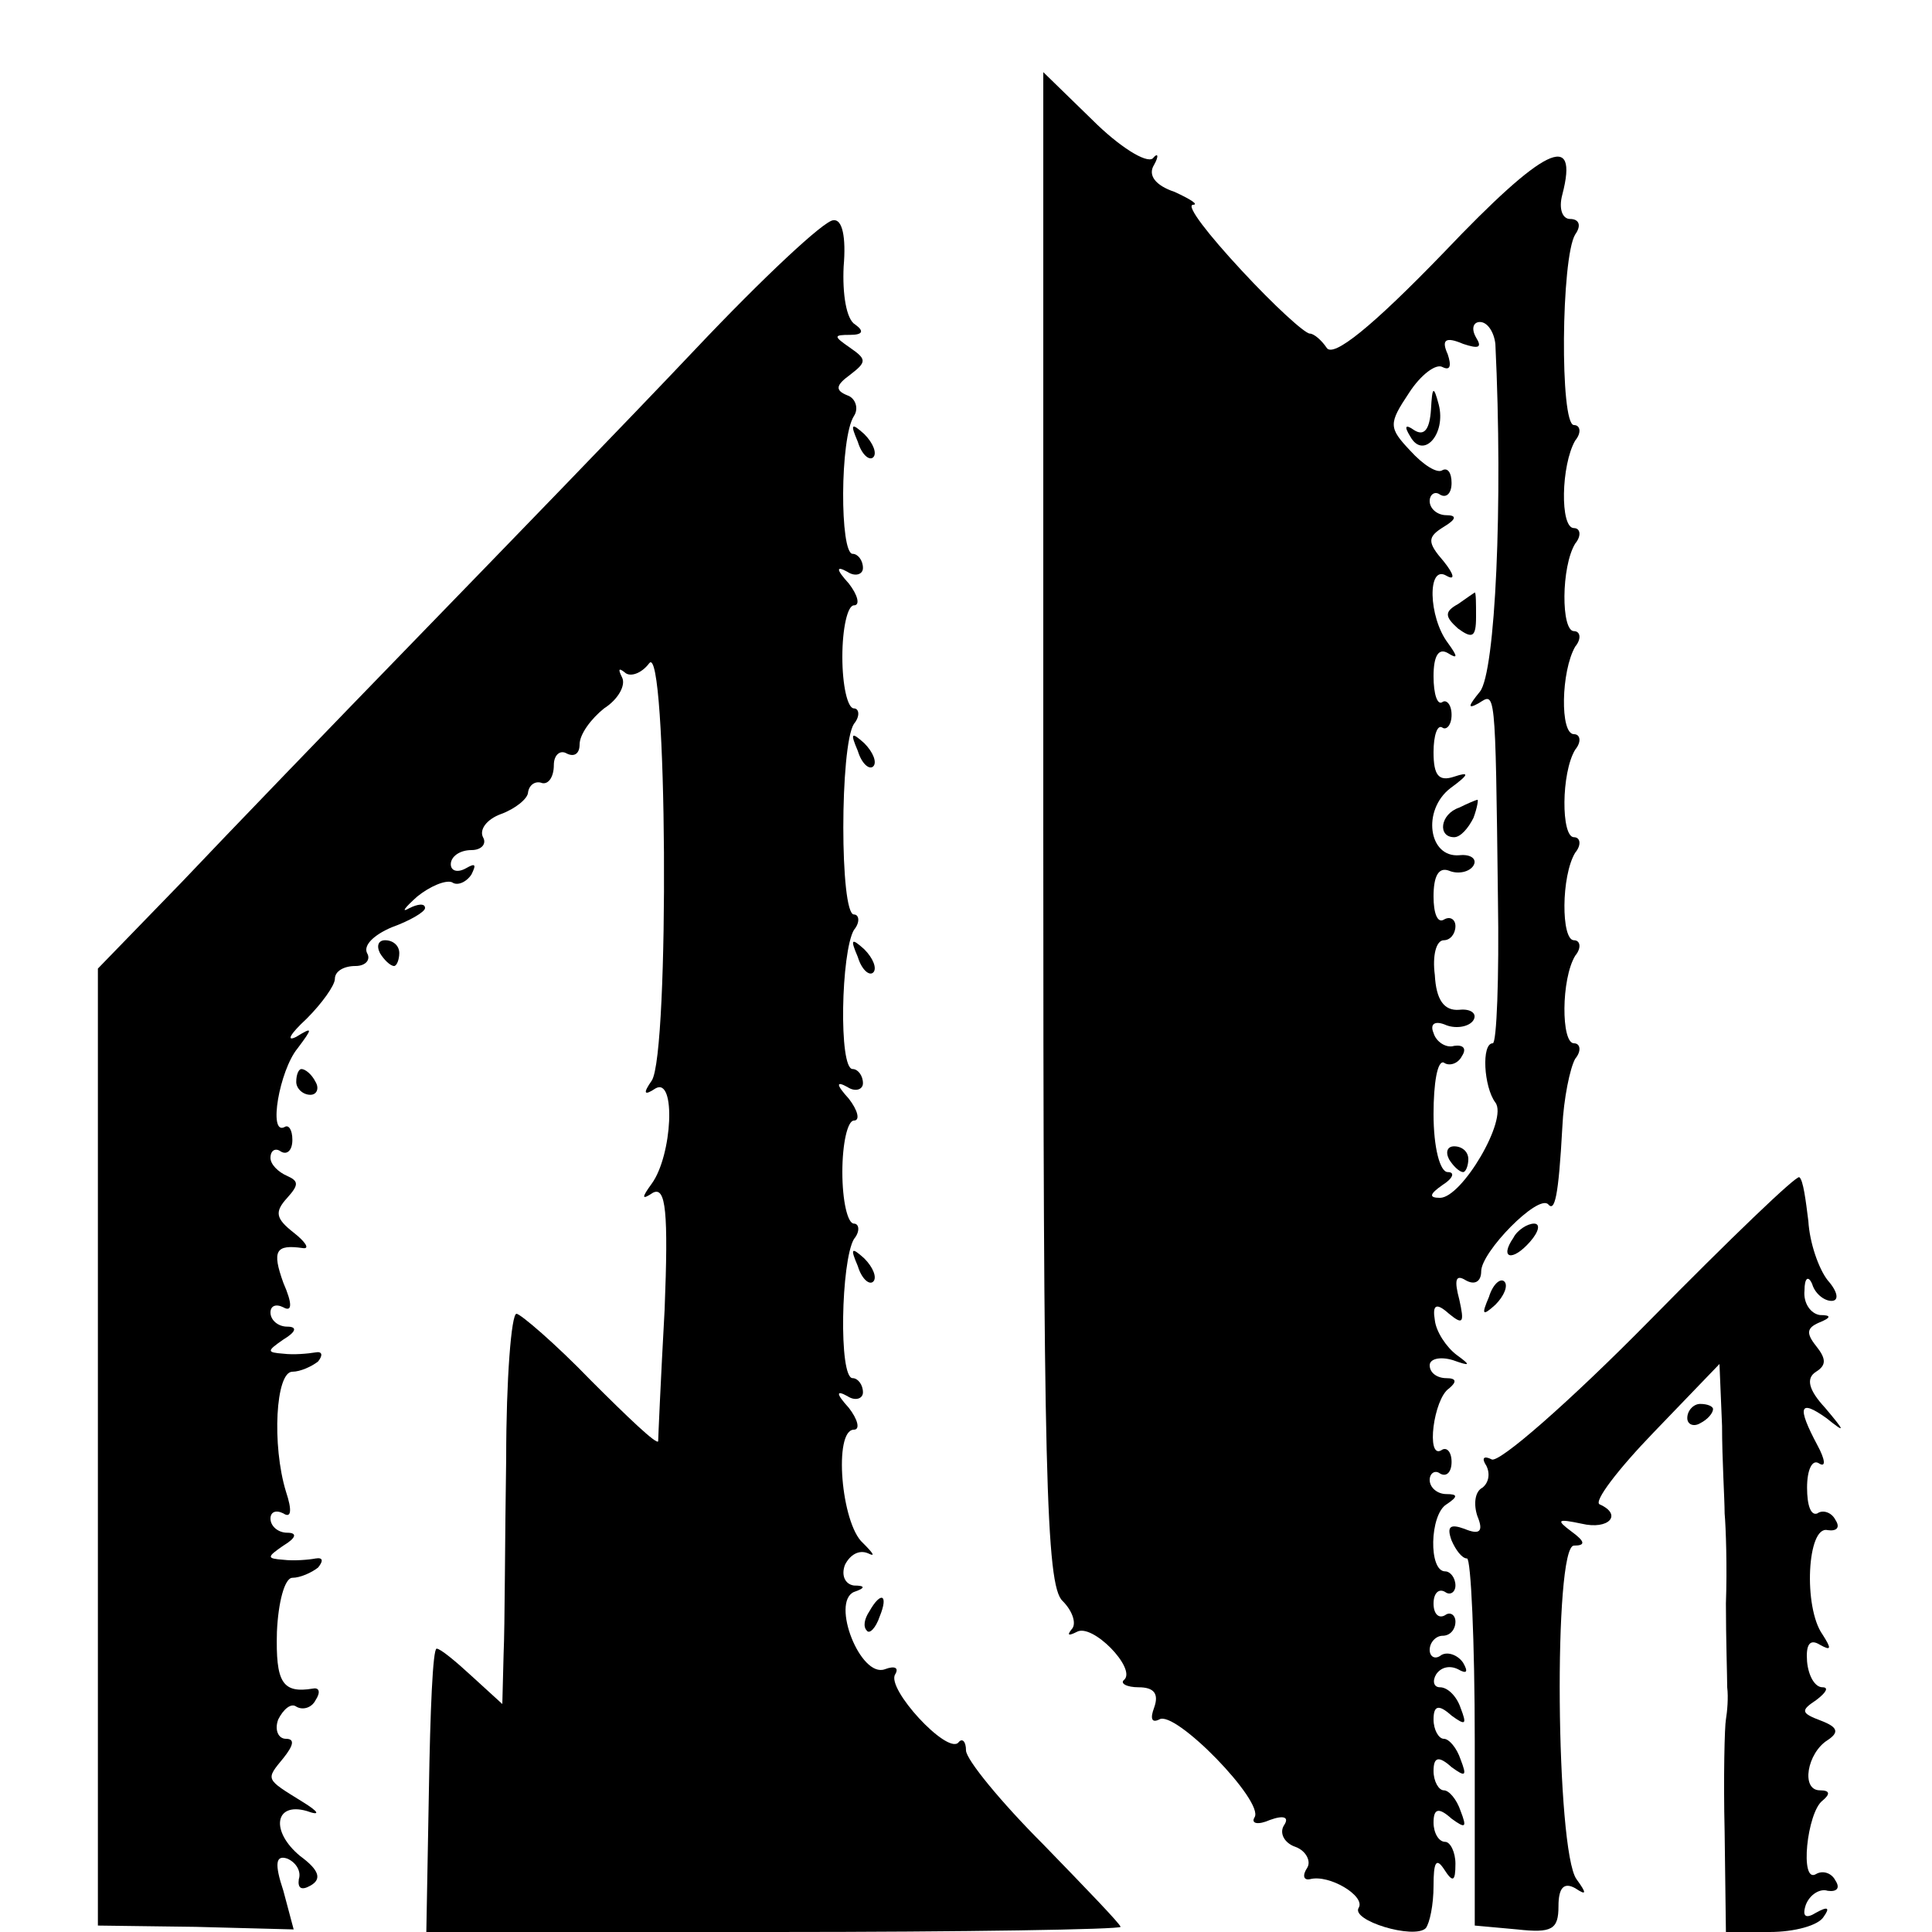
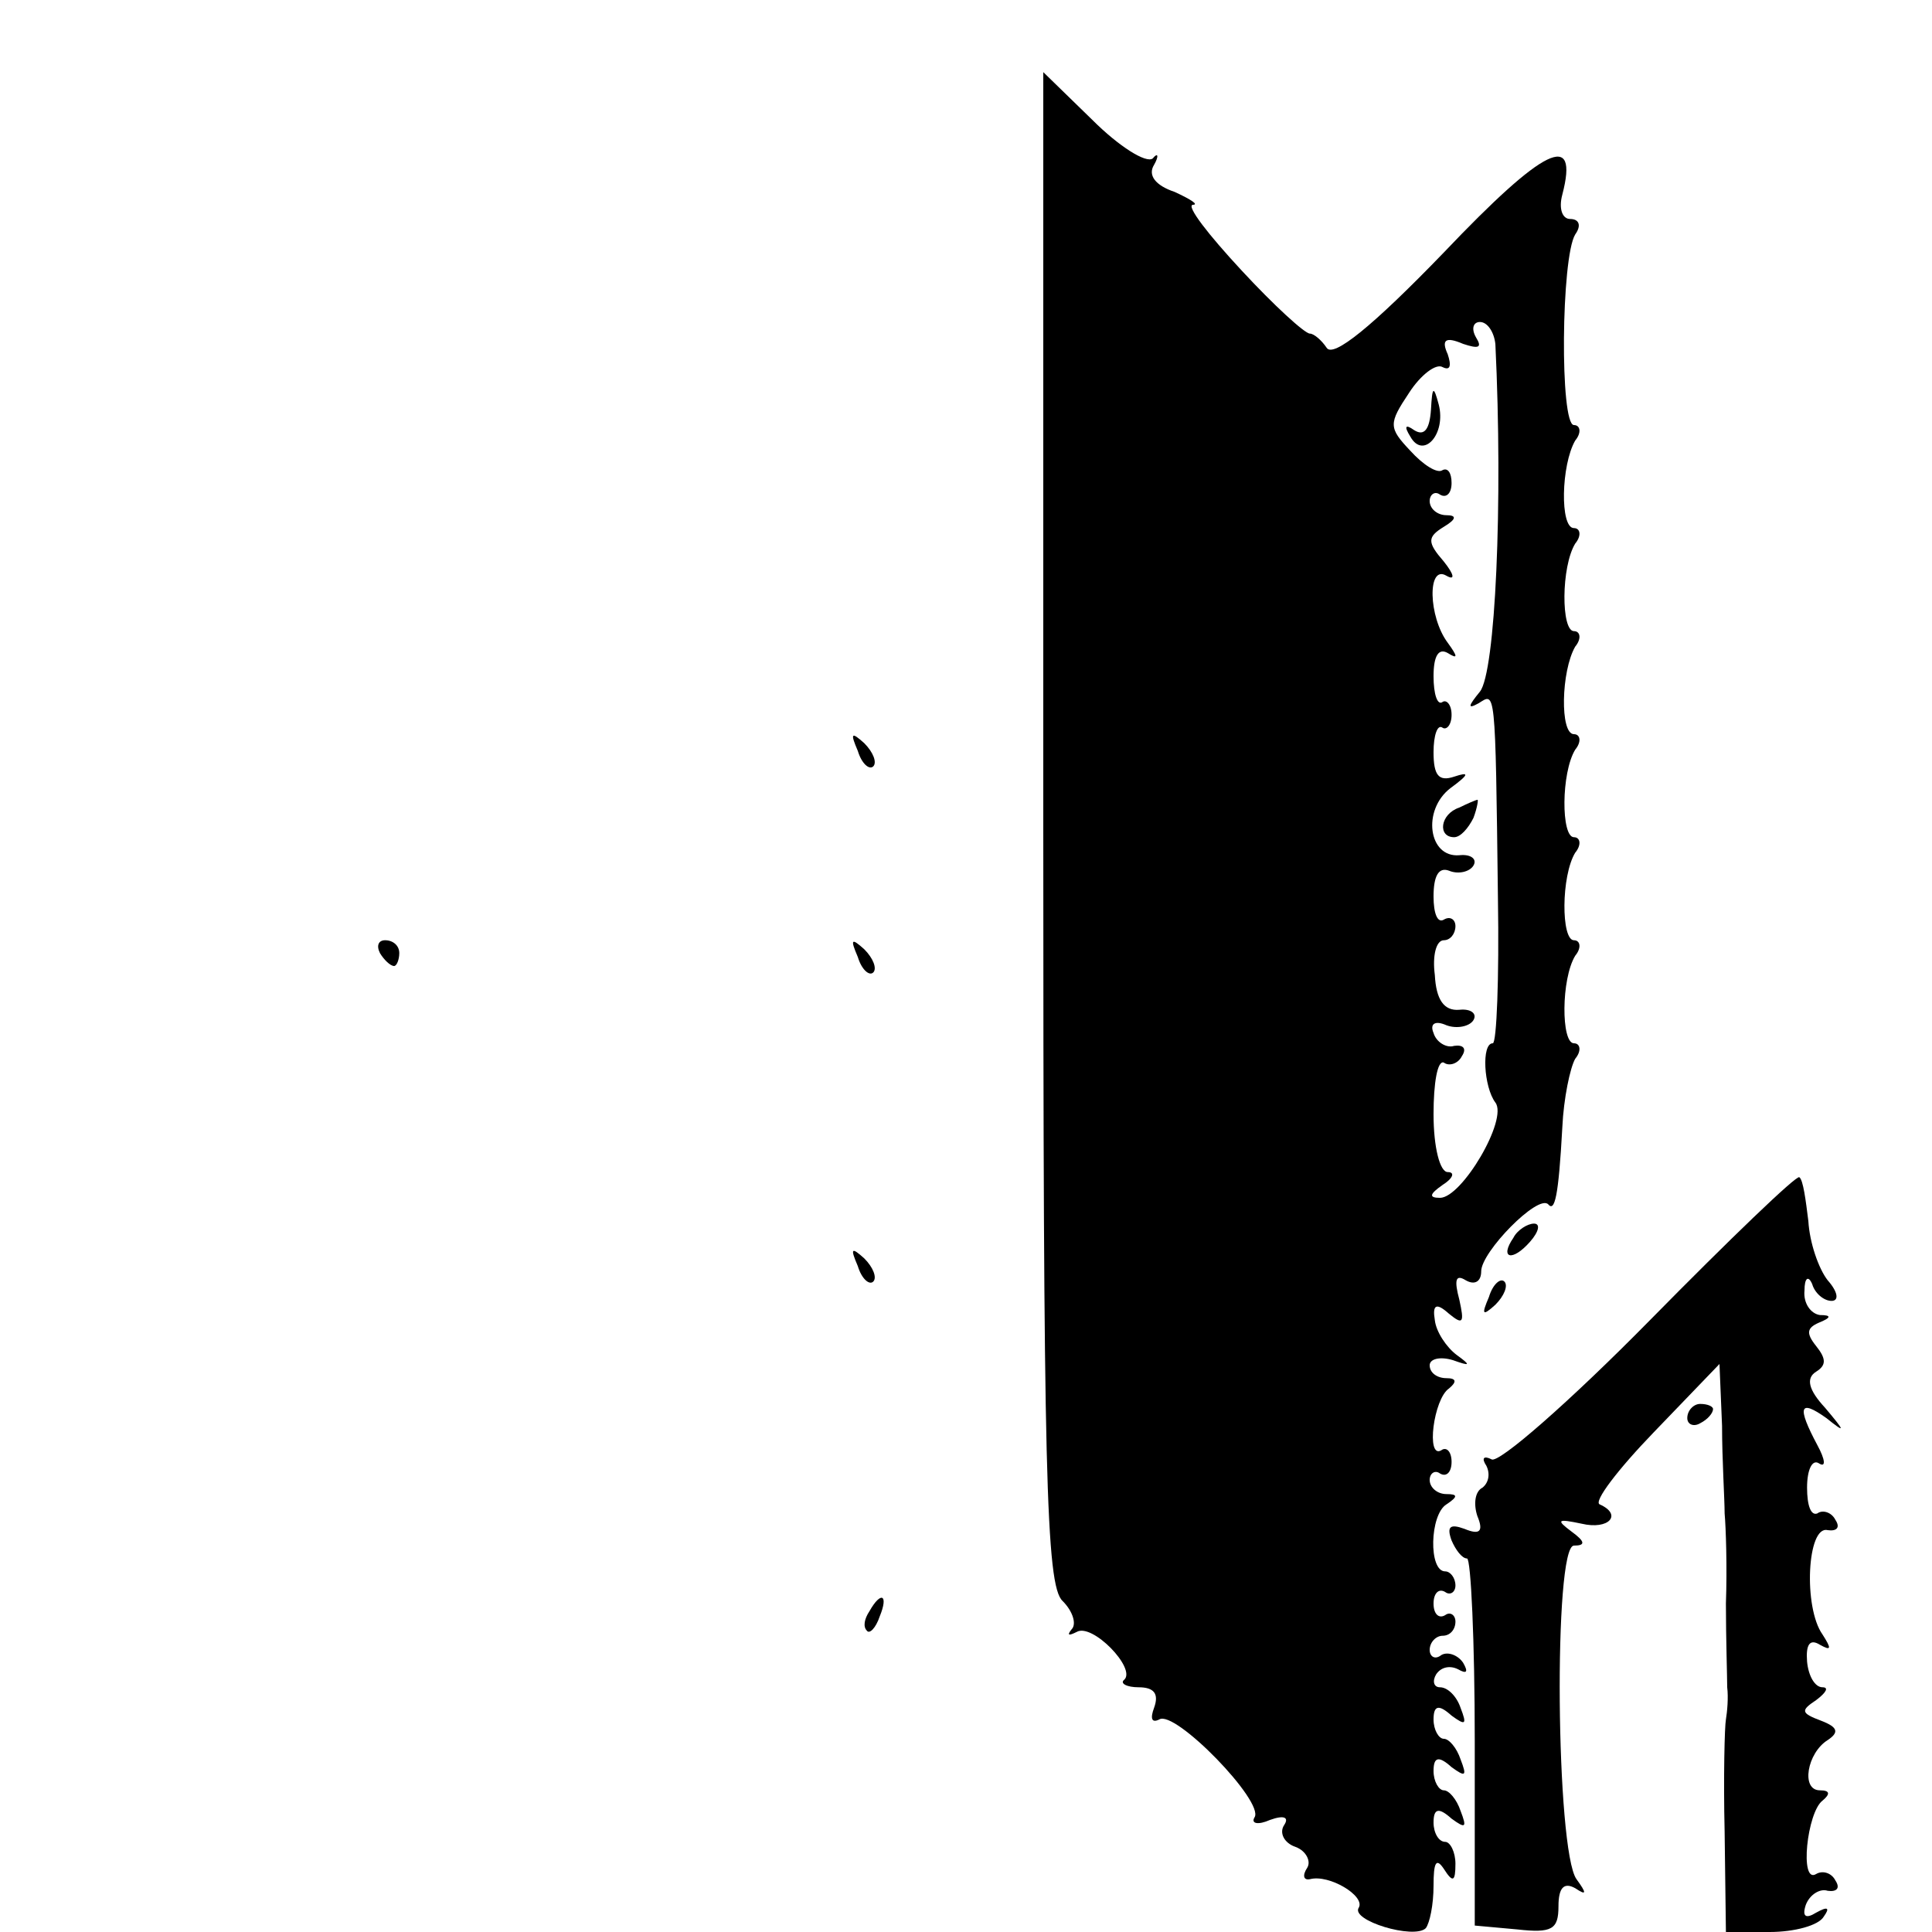
<svg xmlns="http://www.w3.org/2000/svg" version="1.0" width="150pt" height="150pt" viewBox="0 0 150 150" preserveAspectRatio="xMidYMid meet">
  <g transform="translate(0,150) scale(0.1,-0.1)" fill="#000000" stroke="none">
    <path d="M810 858 c0 -500 2 -589 15 -601 8 -8 11 -18 7 -22 -4 -5 -2 -5 4 -2 12 7 46 -28 37 -37 -4 -3 2 -6 11 -6 12 0 16 -5 12 -16 -3 -8 -2 -12 4 -9 12 8 82 -64 74 -76 -3 -5 3 -6 12 -2 11 4 15 2 11 -4 -4 -6 0 -14 9 -17 8 -3 12 -11 9 -16 -4 -6 -3 -10 2 -9 15 4 43 -13 38 -22 -7 -10 43 -25 52 -16 3 4 6 18 6 33 0 18 2 22 8 13 7 -11 9 -10 9 4 0 9 -4 17 -8 17 -5 0 -9 7 -9 15 0 11 4 12 14 3 11 -8 12 -7 7 6 -3 9 -9 16 -13 16 -4 0 -8 7 -8 15 0 11 4 12 14 3 11 -8 12 -7 7 6 -3 9 -9 16 -13 16 -4 0 -8 7 -8 15 0 11 4 12 14 3 11 -8 12 -7 7 6 -3 9 -10 16 -16 16 -5 0 -6 5 -3 10 4 6 11 7 17 4 7 -4 8 -2 4 5 -4 6 -12 9 -17 6 -5 -4 -9 -1 -9 4 0 6 5 11 10 11 6 0 10 5 10 11 0 5 -4 8 -8 5 -5 -3 -9 1 -9 9 0 8 4 12 9 9 4 -3 8 0 8 5 0 6 -4 11 -8 11 -13 0 -12 44 1 52 9 6 9 8 0 8 -7 0 -13 5 -13 11 0 5 4 8 8 5 5 -3 9 1 9 9 0 8 -4 12 -8 9 -12 -7 -6 40 6 48 6 5 6 8 -2 8 -7 0 -13 4 -13 10 0 5 8 7 18 4 14 -5 14 -4 3 4 -8 6 -16 18 -17 27 -2 12 1 14 11 5 11 -9 12 -7 8 11 -4 15 -3 20 5 15 7 -4 12 -1 12 7 0 15 44 60 52 52 5 -6 8 5 11 60 1 22 6 46 10 53 5 6 4 12 -1 12 -10 0 -10 50 1 68 5 6 4 12 -1 12 -10 0 -10 50 1 68 5 6 4 12 -1 12 -10 0 -10 50 1 68 5 6 4 12 -1 12 -11 0 -10 49 1 68 5 6 4 12 -1 12 -10 0 -10 50 1 68 5 6 4 12 -1 12 -11 0 -10 49 1 68 5 6 4 12 -1 12 -11 0 -10 130 1 148 5 7 3 12 -4 12 -6 0 -9 8 -6 19 13 50 -14 37 -92 -45 -56 -58 -86 -82 -91 -74 -4 6 -10 11 -13 11 -4 0 -28 22 -53 49 -26 28 -43 50 -38 51 5 0 -1 4 -14 10 -15 5 -21 13 -16 21 4 7 3 10 -1 5 -5 -4 -26 9 -47 30 l-38 37 0 -586z m351 375 c6 -124 0 -255 -12 -270 -9 -11 -10 -14 -1 -9 13 8 13 15 15 -152 1 -61 -1 -112 -4 -112 -9 0 -7 -34 2 -46 10 -13 -26 -74 -43 -74 -9 0 -8 3 2 10 8 5 10 10 4 10 -6 0 -11 19 -11 45 0 24 3 42 8 40 4 -3 11 -1 14 5 4 6 1 9 -6 8 -6 -2 -14 3 -16 10 -3 7 1 10 10 6 8 -3 18 -1 21 4 3 5 -2 9 -11 8 -12 -1 -18 8 -19 27 -2 15 1 27 7 27 5 0 9 5 9 11 0 5 -4 8 -9 5 -5 -3 -8 5 -8 18 0 16 4 23 12 20 7 -3 16 -1 19 4 3 5 -2 9 -11 8 -24 -2 -29 35 -7 52 15 11 15 13 3 9 -12 -4 -16 1 -16 19 0 13 3 22 7 19 3 -2 7 2 7 10 0 8 -4 12 -7 10 -4 -3 -7 6 -7 20 0 16 4 22 11 18 8 -5 8 -3 0 8 -15 20 -16 61 -1 52 7 -4 6 1 -2 11 -13 15 -13 19 0 27 10 6 10 9 2 9 -7 0 -13 5 -13 11 0 5 4 8 8 5 5 -3 9 1 9 9 0 8 -3 12 -7 10 -4 -3 -15 4 -25 15 -17 18 -17 21 -1 45 9 14 21 23 26 20 6 -3 7 1 4 10 -5 11 -2 14 12 8 12 -4 15 -3 10 5 -4 7 -2 12 3 12 6 0 11 -8 12 -17z" />
    <path d="M1111 1182 c-1 -15 -5 -21 -13 -16 -7 5 -8 3 -3 -5 10 -18 28 2 22 25 -4 15 -5 14 -6 -4z" />
-     <path d="M1132 1031 c-11 -6 -10 -10 0 -19 11 -8 14 -7 14 9 0 10 0 19 -1 19 0 0 -6 -4 -13 -9z" />
    <path d="M1133 873 c-15 -5 -17 -23 -4 -23 5 0 11 7 15 15 3 8 4 15 3 14 -1 0 -8 -3 -14 -6z" />
-     <path d="M1125 600 c3 -5 8 -10 11 -10 2 0 4 5 4 10 0 6 -5 10 -11 10 -5 0 -7 -4 -4 -10z" />
-     <path d="M540 1229 c-52 -55 -149 -155 -215 -223 -66 -68 -149 -154 -184 -191 l-65 -67 0 -371 0 -372 76 -1 76 -2 -8 30 c-7 21 -6 28 3 25 7 -3 11 -10 9 -16 -1 -7 2 -9 9 -5 9 5 7 12 -8 23 -23 19 -20 42 5 35 11 -4 10 -1 -3 7 -29 18 -29 17 -15 34 8 10 9 15 2 15 -6 0 -9 7 -6 15 4 8 10 13 14 10 5 -3 12 -1 15 5 4 6 3 10 -2 9 -24 -4 -29 5 -28 44 1 23 6 42 12 42 6 0 15 4 20 8 4 5 4 8 -2 7 -5 -1 -17 -2 -25 -1 -13 1 -13 2 0 11 10 6 11 10 3 10 -7 0 -13 5 -13 11 0 5 4 7 10 4 6 -4 7 2 2 17 -11 36 -8 93 5 93 6 0 15 4 20 8 4 5 3 8 -2 7 -6 -1 -17 -2 -25 -1 -13 1 -13 2 0 11 10 6 11 10 3 10 -7 0 -13 5 -13 11 0 5 4 7 10 4 7 -4 7 3 0 19 -9 25 -6 30 15 27 6 -1 2 5 -7 12 -14 11 -15 16 -5 27 9 10 9 13 0 17 -7 3 -13 9 -13 14 0 6 4 8 8 5 5 -3 9 1 9 9 0 8 -3 12 -6 10 -13 -7 -4 44 10 61 12 16 12 17 -1 9 -8 -4 -5 2 8 14 12 12 22 26 22 31 0 6 7 10 16 10 8 0 12 5 9 10 -3 6 5 14 19 20 14 5 26 12 26 15 0 4 -6 3 -12 0 -7 -4 -4 0 6 9 10 8 22 13 27 11 4 -3 11 0 15 6 4 8 3 9 -4 5 -7 -4 -12 -2 -12 3 0 6 7 11 16 11 8 0 12 5 9 10 -3 6 3 14 14 18 11 4 21 12 21 17 1 6 6 9 11 7 5 -1 9 5 9 14 0 8 5 12 10 9 6 -3 10 0 10 7 0 8 9 20 19 28 11 7 17 18 14 24 -3 6 -3 8 2 4 4 -4 13 -1 19 7 14 19 16 -303 2 -324 -7 -10 -6 -12 3 -6 16 9 13 -52 -3 -74 -8 -11 -8 -13 1 -7 10 5 12 -15 9 -91 -3 -54 -5 -100 -5 -102 -1 -3 -24 19 -52 47 -28 29 -55 52 -58 52 -4 0 -8 -51 -8 -112 -1 -62 -1 -131 -2 -152 l-1 -39 -23 21 c-13 12 -25 22 -28 22 -3 0 -5 -49 -6 -110 l-2 -110 270 0 c148 0 269 2 269 4 0 2 -27 30 -60 64 -33 33 -60 66 -60 73 0 7 -3 10 -6 6 -9 -9 -56 42 -49 53 3 5 0 7 -8 4 -19 -7 -42 52 -24 60 9 3 9 5 0 5 -7 1 -10 8 -7 16 4 8 11 12 18 9 6 -3 4 0 -4 8 -17 15 -23 88 -7 88 5 0 3 8 -4 17 -10 11 -10 14 -1 9 6 -4 12 -2 12 3 0 6 -4 11 -8 11 -11 0 -9 91 1 108 5 6 4 12 0 12 -5 0 -9 18 -9 40 0 22 4 40 9 40 5 0 3 8 -4 17 -10 11 -10 14 -1 9 6 -4 12 -2 12 3 0 6 -4 11 -8 11 -11 0 -9 91 1 108 5 6 4 12 0 12 -11 0 -11 131 0 148 5 6 4 12 0 12 -5 0 -9 18 -9 40 0 22 4 40 9 40 5 0 3 8 -4 17 -10 11 -10 14 -1 9 6 -4 12 -2 12 3 0 6 -4 11 -8 11 -10 0 -10 90 1 107 4 6 1 14 -5 16 -10 4 -9 8 2 16 13 10 13 12 0 21 -13 9 -13 10 0 10 10 0 11 3 4 8 -7 4 -10 24 -9 45 2 23 -1 37 -8 36 -7 0 -55 -45 -107 -100z" />
-     <path d="M666 1157 c3 -10 9 -15 12 -12 3 3 0 11 -7 18 -10 9 -11 8 -5 -6z" />
    <path d="M666 917 c3 -10 9 -15 12 -12 3 3 0 11 -7 18 -10 9 -11 8 -5 -6z" />
    <path d="M295 760 c3 -5 8 -10 11 -10 2 0 4 5 4 10 0 6 -5 10 -11 10 -5 0 -7 -4 -4 -10z" />
    <path d="M666 757 c3 -10 9 -15 12 -12 3 3 0 11 -7 18 -10 9 -11 8 -5 -6z" />
-     <path d="M230 660 c0 -5 5 -10 11 -10 5 0 7 5 4 10 -3 6 -8 10 -11 10 -2 0 -4 -4 -4 -10z" />
    <path d="M1281 475 c-62 -63 -118 -112 -123 -108 -6 3 -8 1 -4 -5 3 -6 2 -13 -3 -17 -6 -3 -7 -13 -4 -22 5 -12 2 -15 -10 -10 -11 4 -14 2 -10 -9 3 -7 8 -14 12 -14 3 0 6 -64 6 -142 l0 -143 33 -3 c27 -3 32 0 32 18 0 14 4 19 13 14 9 -6 9 -4 1 7 -16 22 -18 259 -2 259 9 0 9 3 -2 11 -12 9 -11 10 8 6 21 -5 32 7 14 15 -5 2 14 27 42 56 l51 53 2 -48 c0 -26 2 -57 2 -68 1 -11 2 -42 1 -70 0 -27 1 -57 1 -65 1 -8 0 -19 -1 -25 -1 -5 -2 -45 -1 -87 l1 -78 34 0 c19 0 38 5 42 12 5 7 3 8 -6 3 -8 -5 -11 -3 -8 6 3 8 11 13 17 11 7 -1 10 2 6 8 -3 6 -10 8 -15 5 -13 -8 -7 48 5 57 6 5 6 8 -2 8 -15 0 -10 29 6 39 9 6 8 10 -5 15 -16 6 -16 8 -4 16 8 6 10 10 5 10 -6 0 -11 9 -12 20 -1 13 2 18 10 13 9 -5 9 -3 2 8 -15 21 -12 85 4 81 7 -1 10 2 6 8 -3 6 -10 8 -14 5 -5 -2 -8 6 -8 20 0 14 4 22 9 19 6 -4 5 3 -1 14 -16 30 -14 36 7 21 15 -12 15 -11 -1 8 -13 14 -15 23 -7 28 8 5 8 10 0 20 -8 10 -7 14 2 18 10 4 10 6 1 6 -7 1 -13 9 -12 19 0 10 3 12 6 5 2 -7 9 -13 15 -13 6 0 5 7 -3 16 -7 9 -14 29 -15 46 -2 16 -4 32 -7 34 -2 2 -54 -48 -116 -111z" />
    <path d="M1175 539 c-11 -16 -1 -19 13 -3 7 8 8 14 3 14 -5 0 -13 -5 -16 -11z" />
    <path d="M666 517 c3 -10 9 -15 12 -12 3 3 0 11 -7 18 -10 9 -11 8 -5 -6z" />
    <path d="M1156 493 c-6 -14 -5 -15 5 -6 7 7 10 15 7 18 -3 3 -9 -2 -12 -12z" />
    <path d="M1310 399 c0 -5 5 -7 10 -4 6 3 10 8 10 11 0 2 -4 4 -10 4 -5 0 -10 -5 -10 -11z" />
    <path d="M675 249 c-4 -6 -5 -12 -2 -15 2 -3 7 2 10 11 7 17 1 20 -8 4z" />
  </g>
</svg>